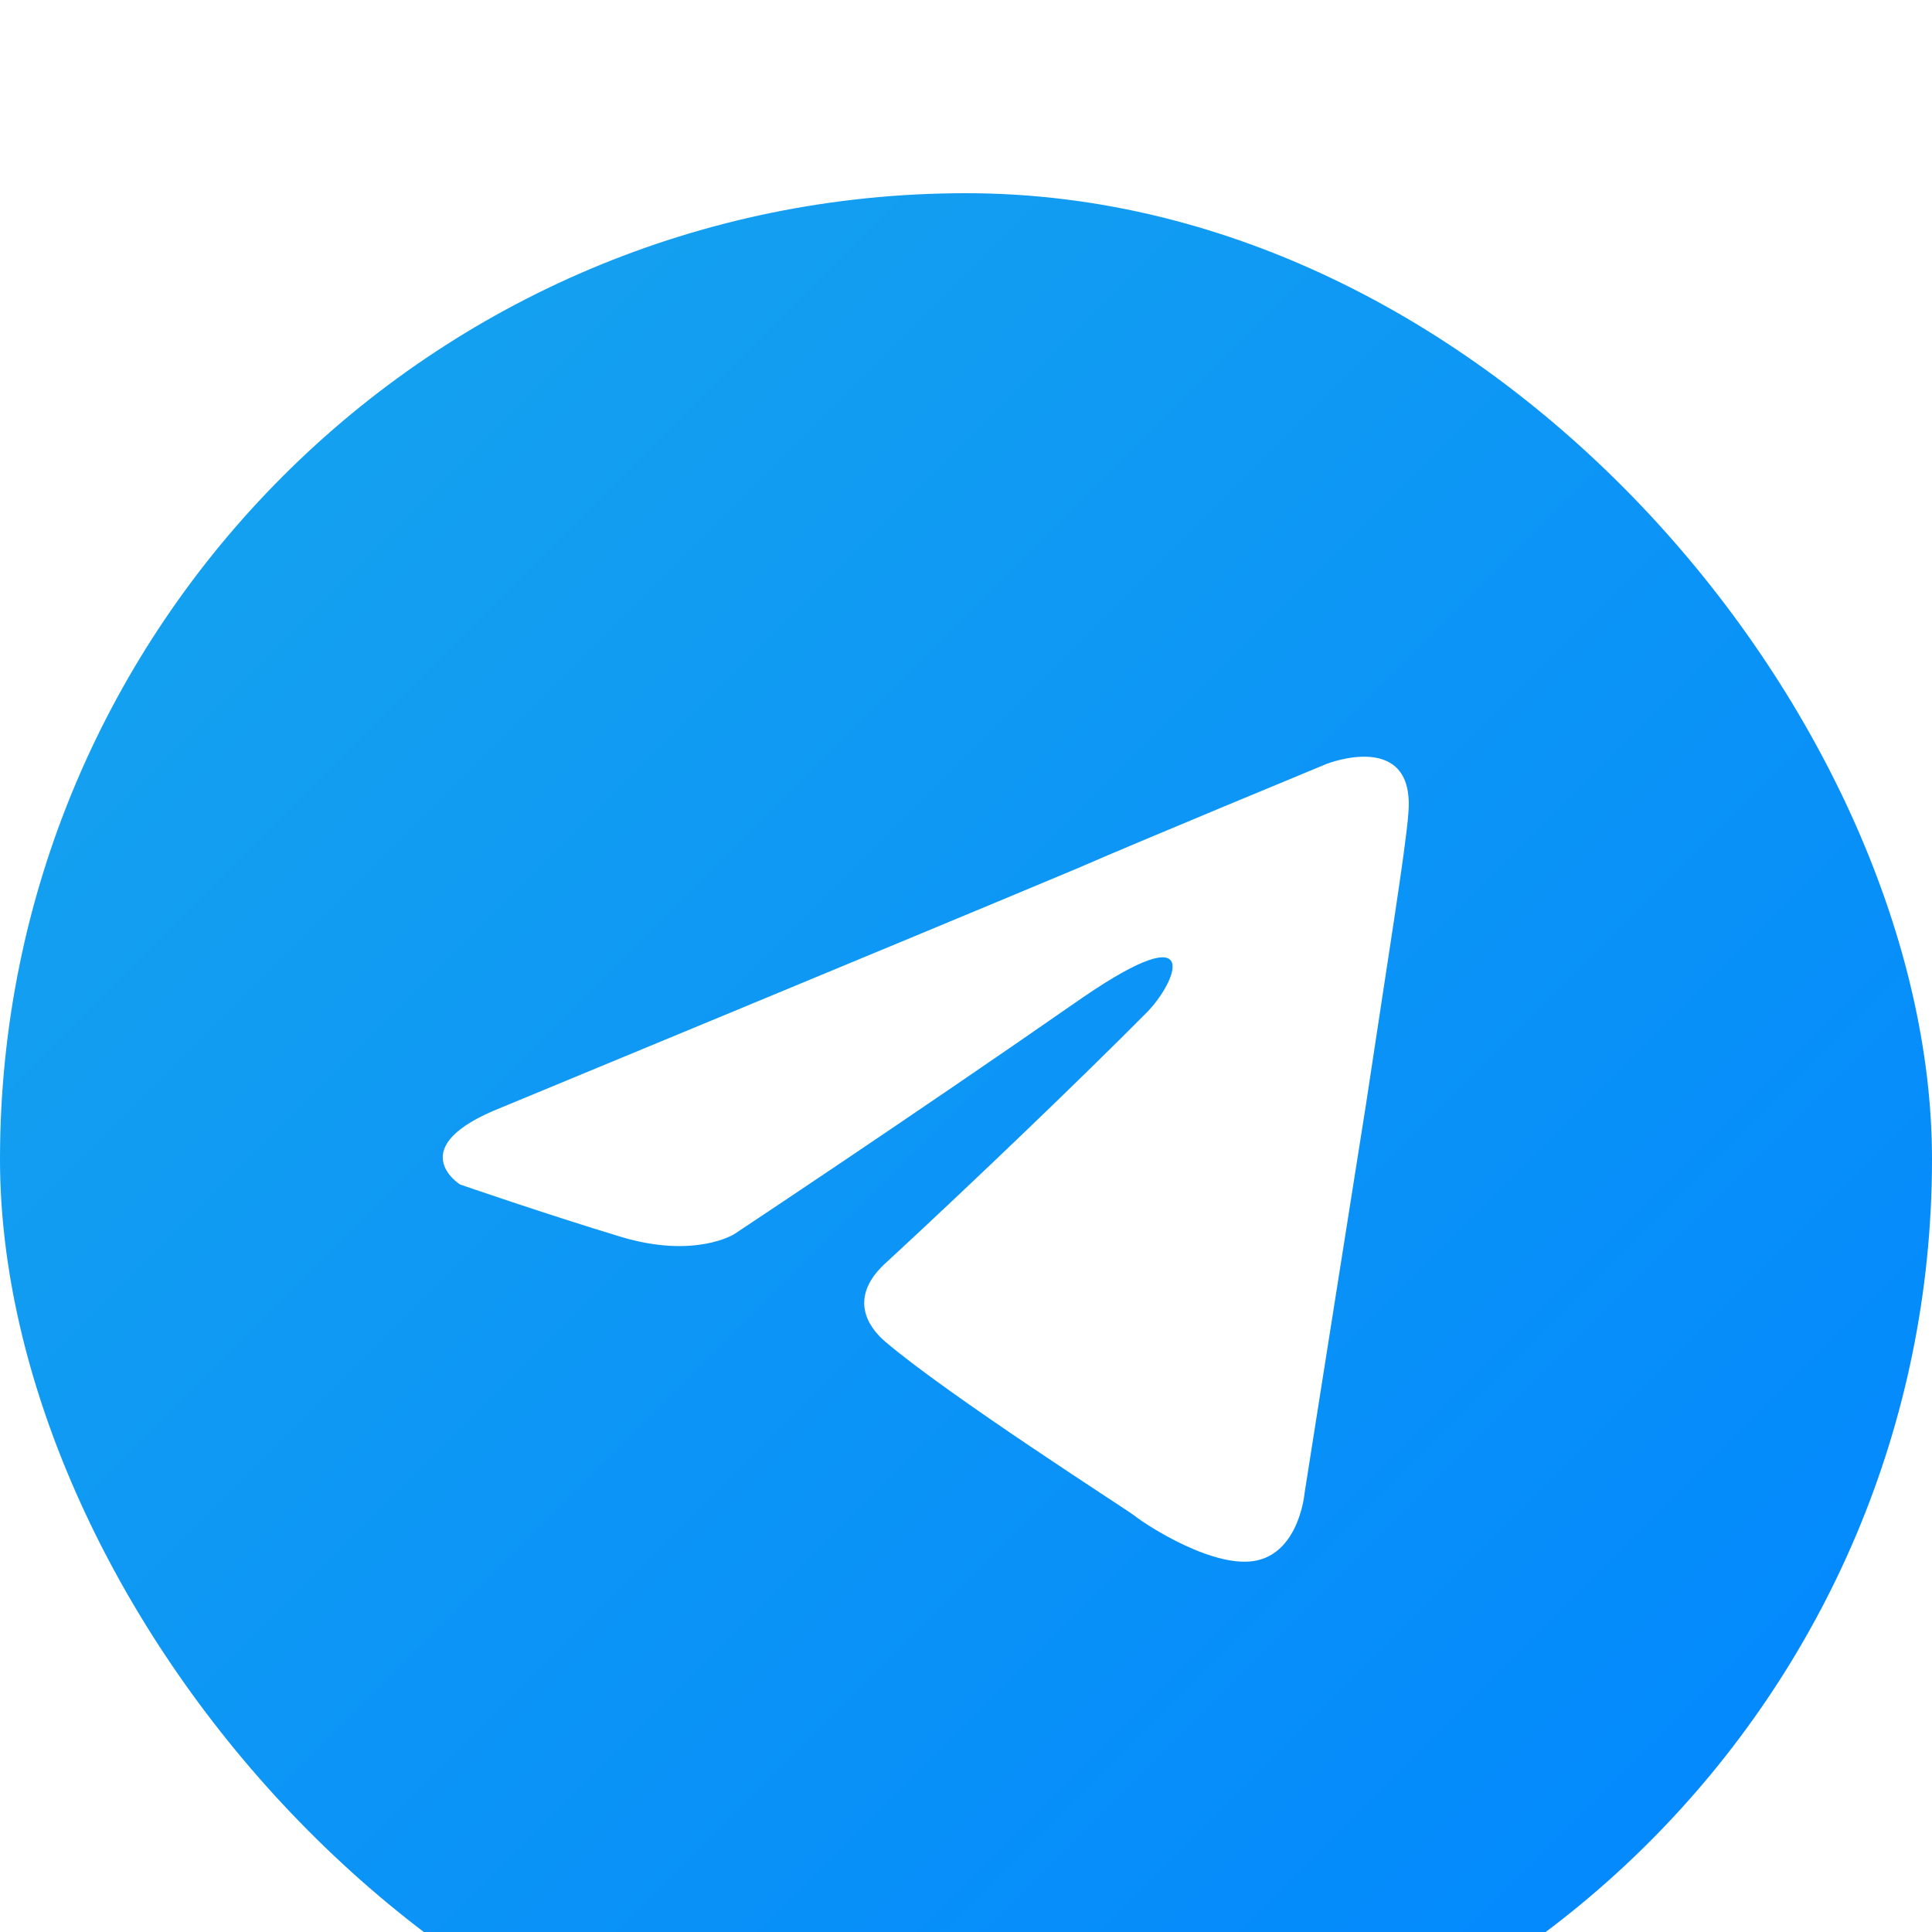
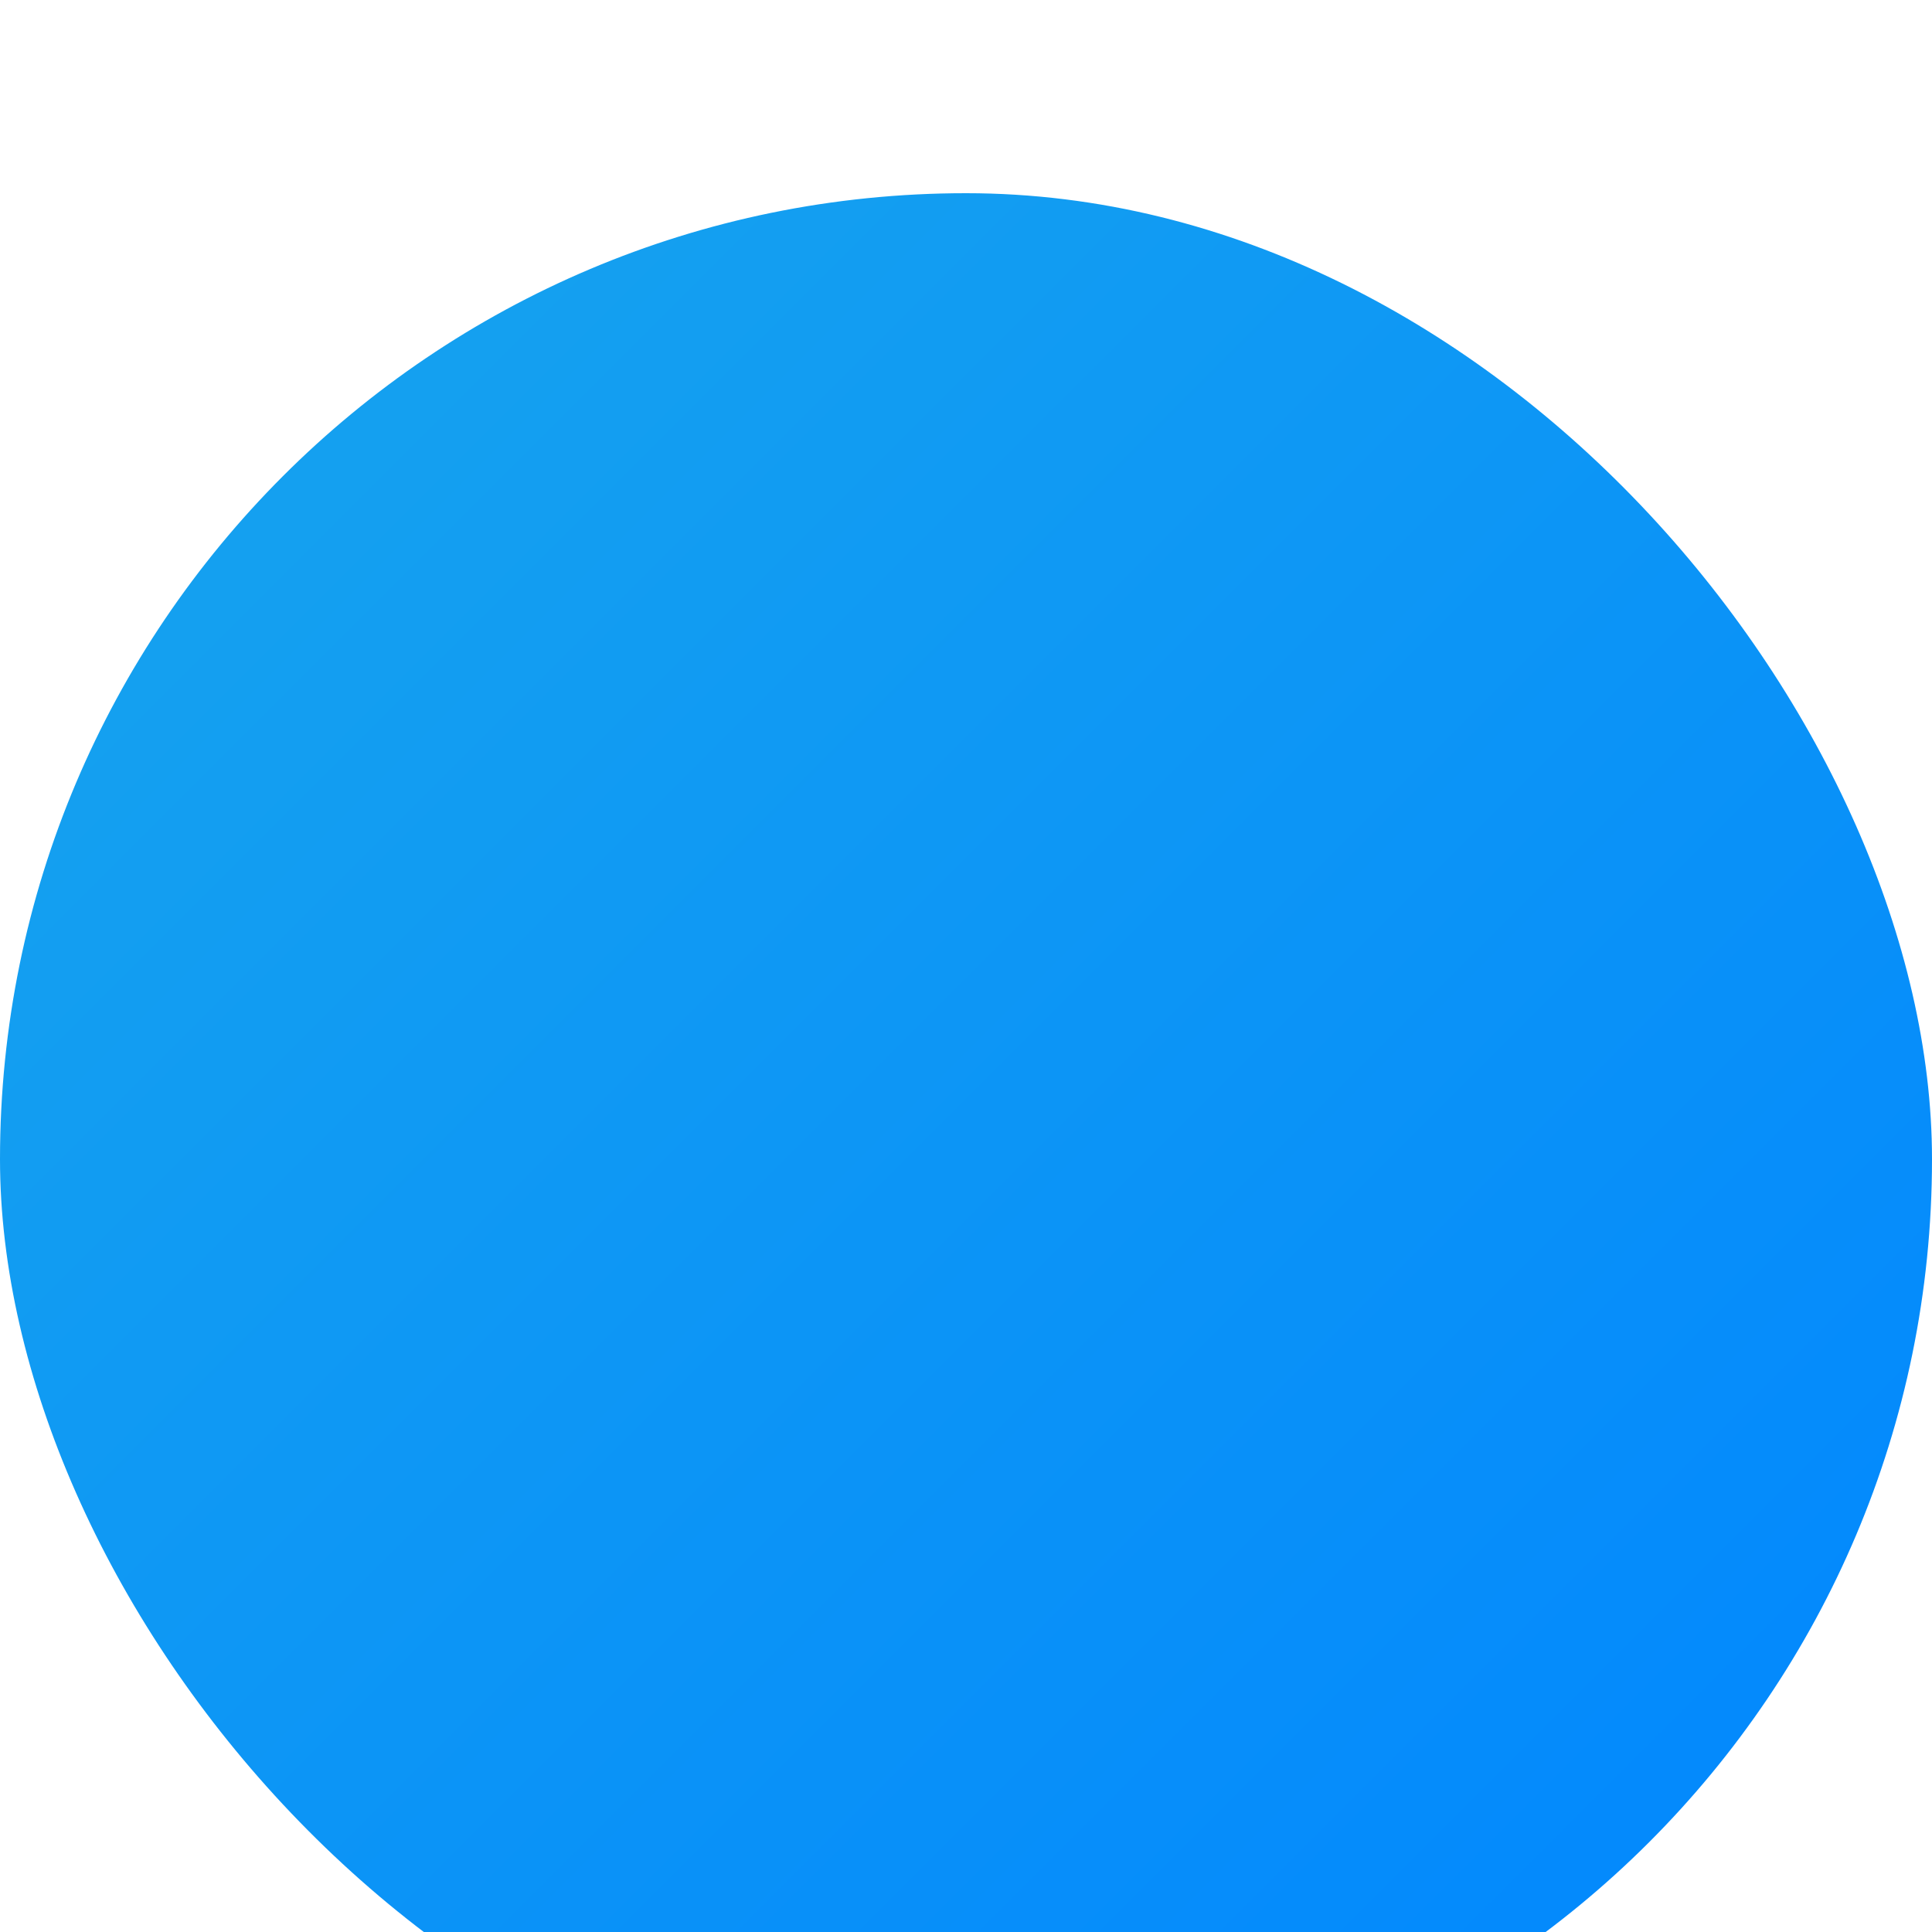
<svg xmlns="http://www.w3.org/2000/svg" width="40" height="40" viewBox="0 0 40 40" fill="none">
  <g filter="url(#filter0_i_78_1582)">
    <rect width="40" height="40" rx="20" fill="url(#paint0_linear_78_1582)" />
-     <path d="M10.393 18.925C10.393 18.925 19.238 15.266 22.306 13.978C23.482 13.463 27.47 11.814 27.47 11.814C27.47 11.814 29.311 11.092 29.158 12.845C29.107 13.566 28.697 16.091 28.288 18.822C27.675 22.687 27.01 26.912 27.01 26.912C27.01 26.912 26.908 28.098 26.039 28.304C25.169 28.51 23.738 27.582 23.482 27.376C23.278 27.222 19.647 24.903 18.318 23.769C17.96 23.46 17.551 22.841 18.369 22.12C20.21 20.419 22.408 18.307 23.738 16.967C24.351 16.349 24.965 14.906 22.408 16.658C18.778 19.183 15.199 21.553 15.199 21.553C15.199 21.553 14.381 22.069 12.847 21.605C11.313 21.141 9.524 20.523 9.524 20.523C9.524 20.523 8.296 19.75 10.393 18.925Z" fill="white" />
  </g>
  <defs>
    <filter id="filter0_i_78_1582" x="0" y="0" width="40" height="44" filterUnits="userSpaceOnUse" color-interpolation-filters="sRGB">
      <feFlood flood-opacity="0" result="BackgroundImageFix" />
      <feBlend mode="normal" in="SourceGraphic" in2="BackgroundImageFix" result="shape" />
      <feColorMatrix in="SourceAlpha" type="matrix" values="0 0 0 0 0 0 0 0 0 0 0 0 0 0 0 0 0 0 127 0" result="hardAlpha" />
      <feOffset dy="4" />
      <feGaussianBlur stdDeviation="6" />
      <feComposite in2="hardAlpha" operator="arithmetic" k2="-1" k3="1" />
      <feColorMatrix type="matrix" values="0 0 0 0 1 0 0 0 0 1 0 0 0 0 1 0 0 0 0.3 0" />
      <feBlend mode="normal" in2="shape" result="effect1_innerShadow_78_1582" />
    </filter>
    <linearGradient id="paint0_linear_78_1582" x1="0" y1="0" x2="40" y2="40" gradientUnits="userSpaceOnUse">
      <stop stop-color="#18A5ED" />
      <stop offset="1" stop-color="#0085FF" />
    </linearGradient>
  </defs>
</svg>